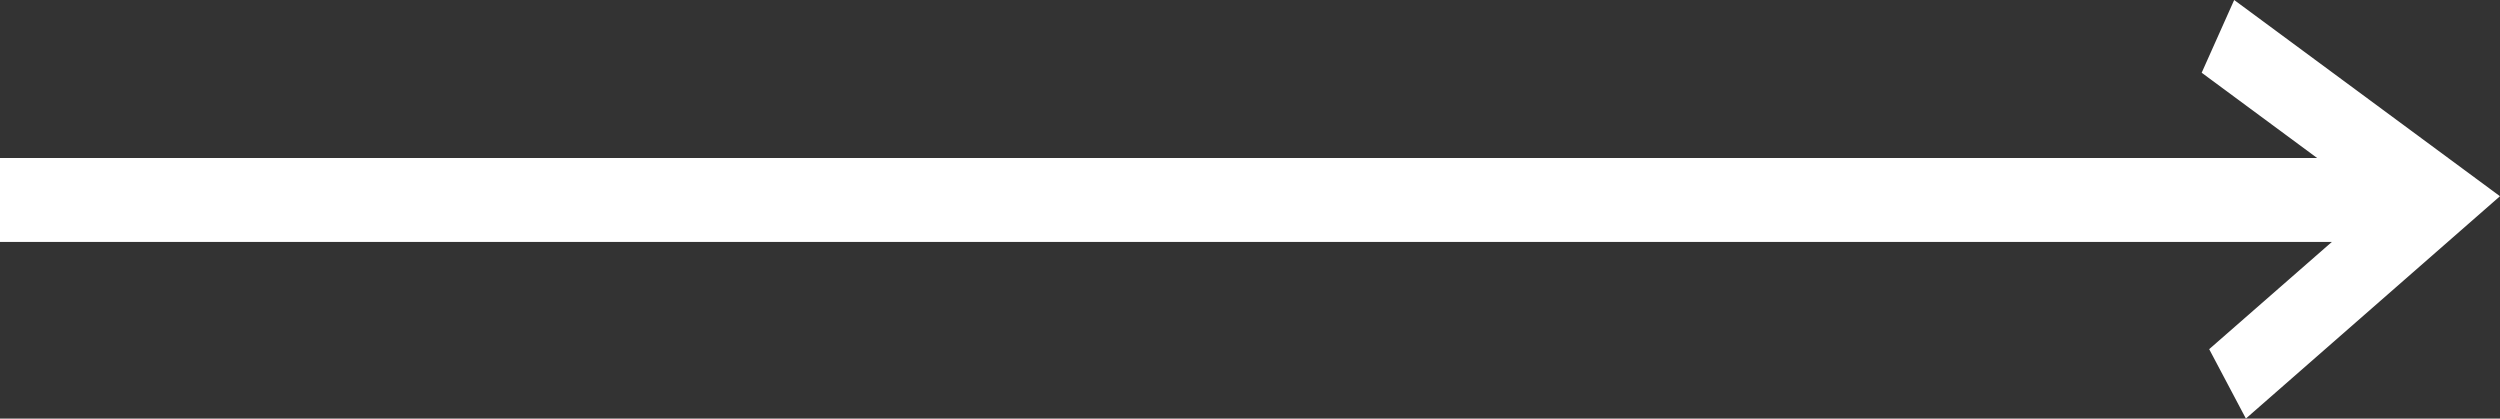
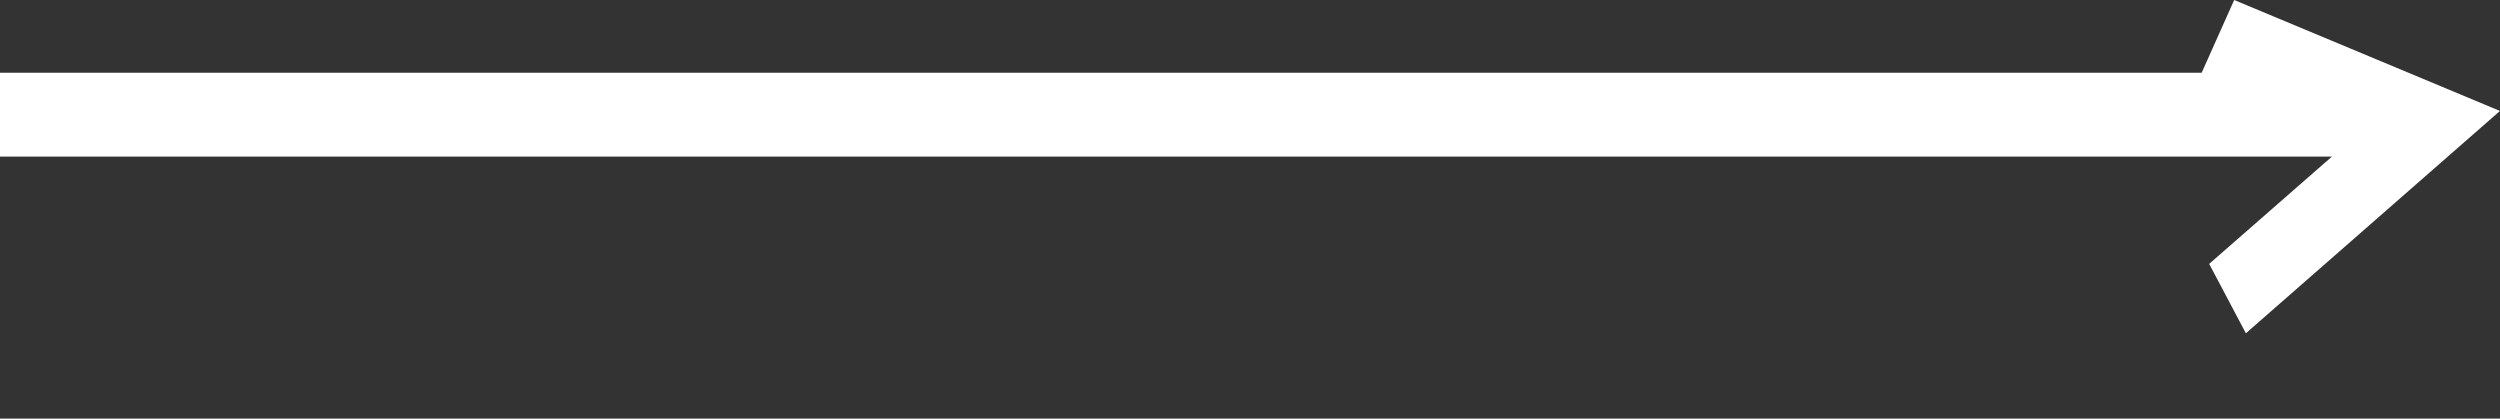
<svg xmlns="http://www.w3.org/2000/svg" width="59.599" height="9.98" viewBox="0 0 59.599 9.98">
  <rect x="0" y="0" width="59.599" height="9.98" fill="#333333" stroke="none" />
-   <path id="right-arrow_2_" data-name="right-arrow(2)" d="M65.881,45.133l-.775,1.734L67.859,48.9H12.619v2H68.21l-2.925,2.557.875,1.654,6.057-5.3Z" transform="translate(-12.619 -45.133)" fill="#fff" />
+   <path id="right-arrow_2_" data-name="right-arrow(2)" d="M65.881,45.133l-.775,1.734H12.619v2H68.21l-2.925,2.557.875,1.654,6.057-5.3Z" transform="translate(-12.619 -45.133)" fill="#fff" />
</svg>